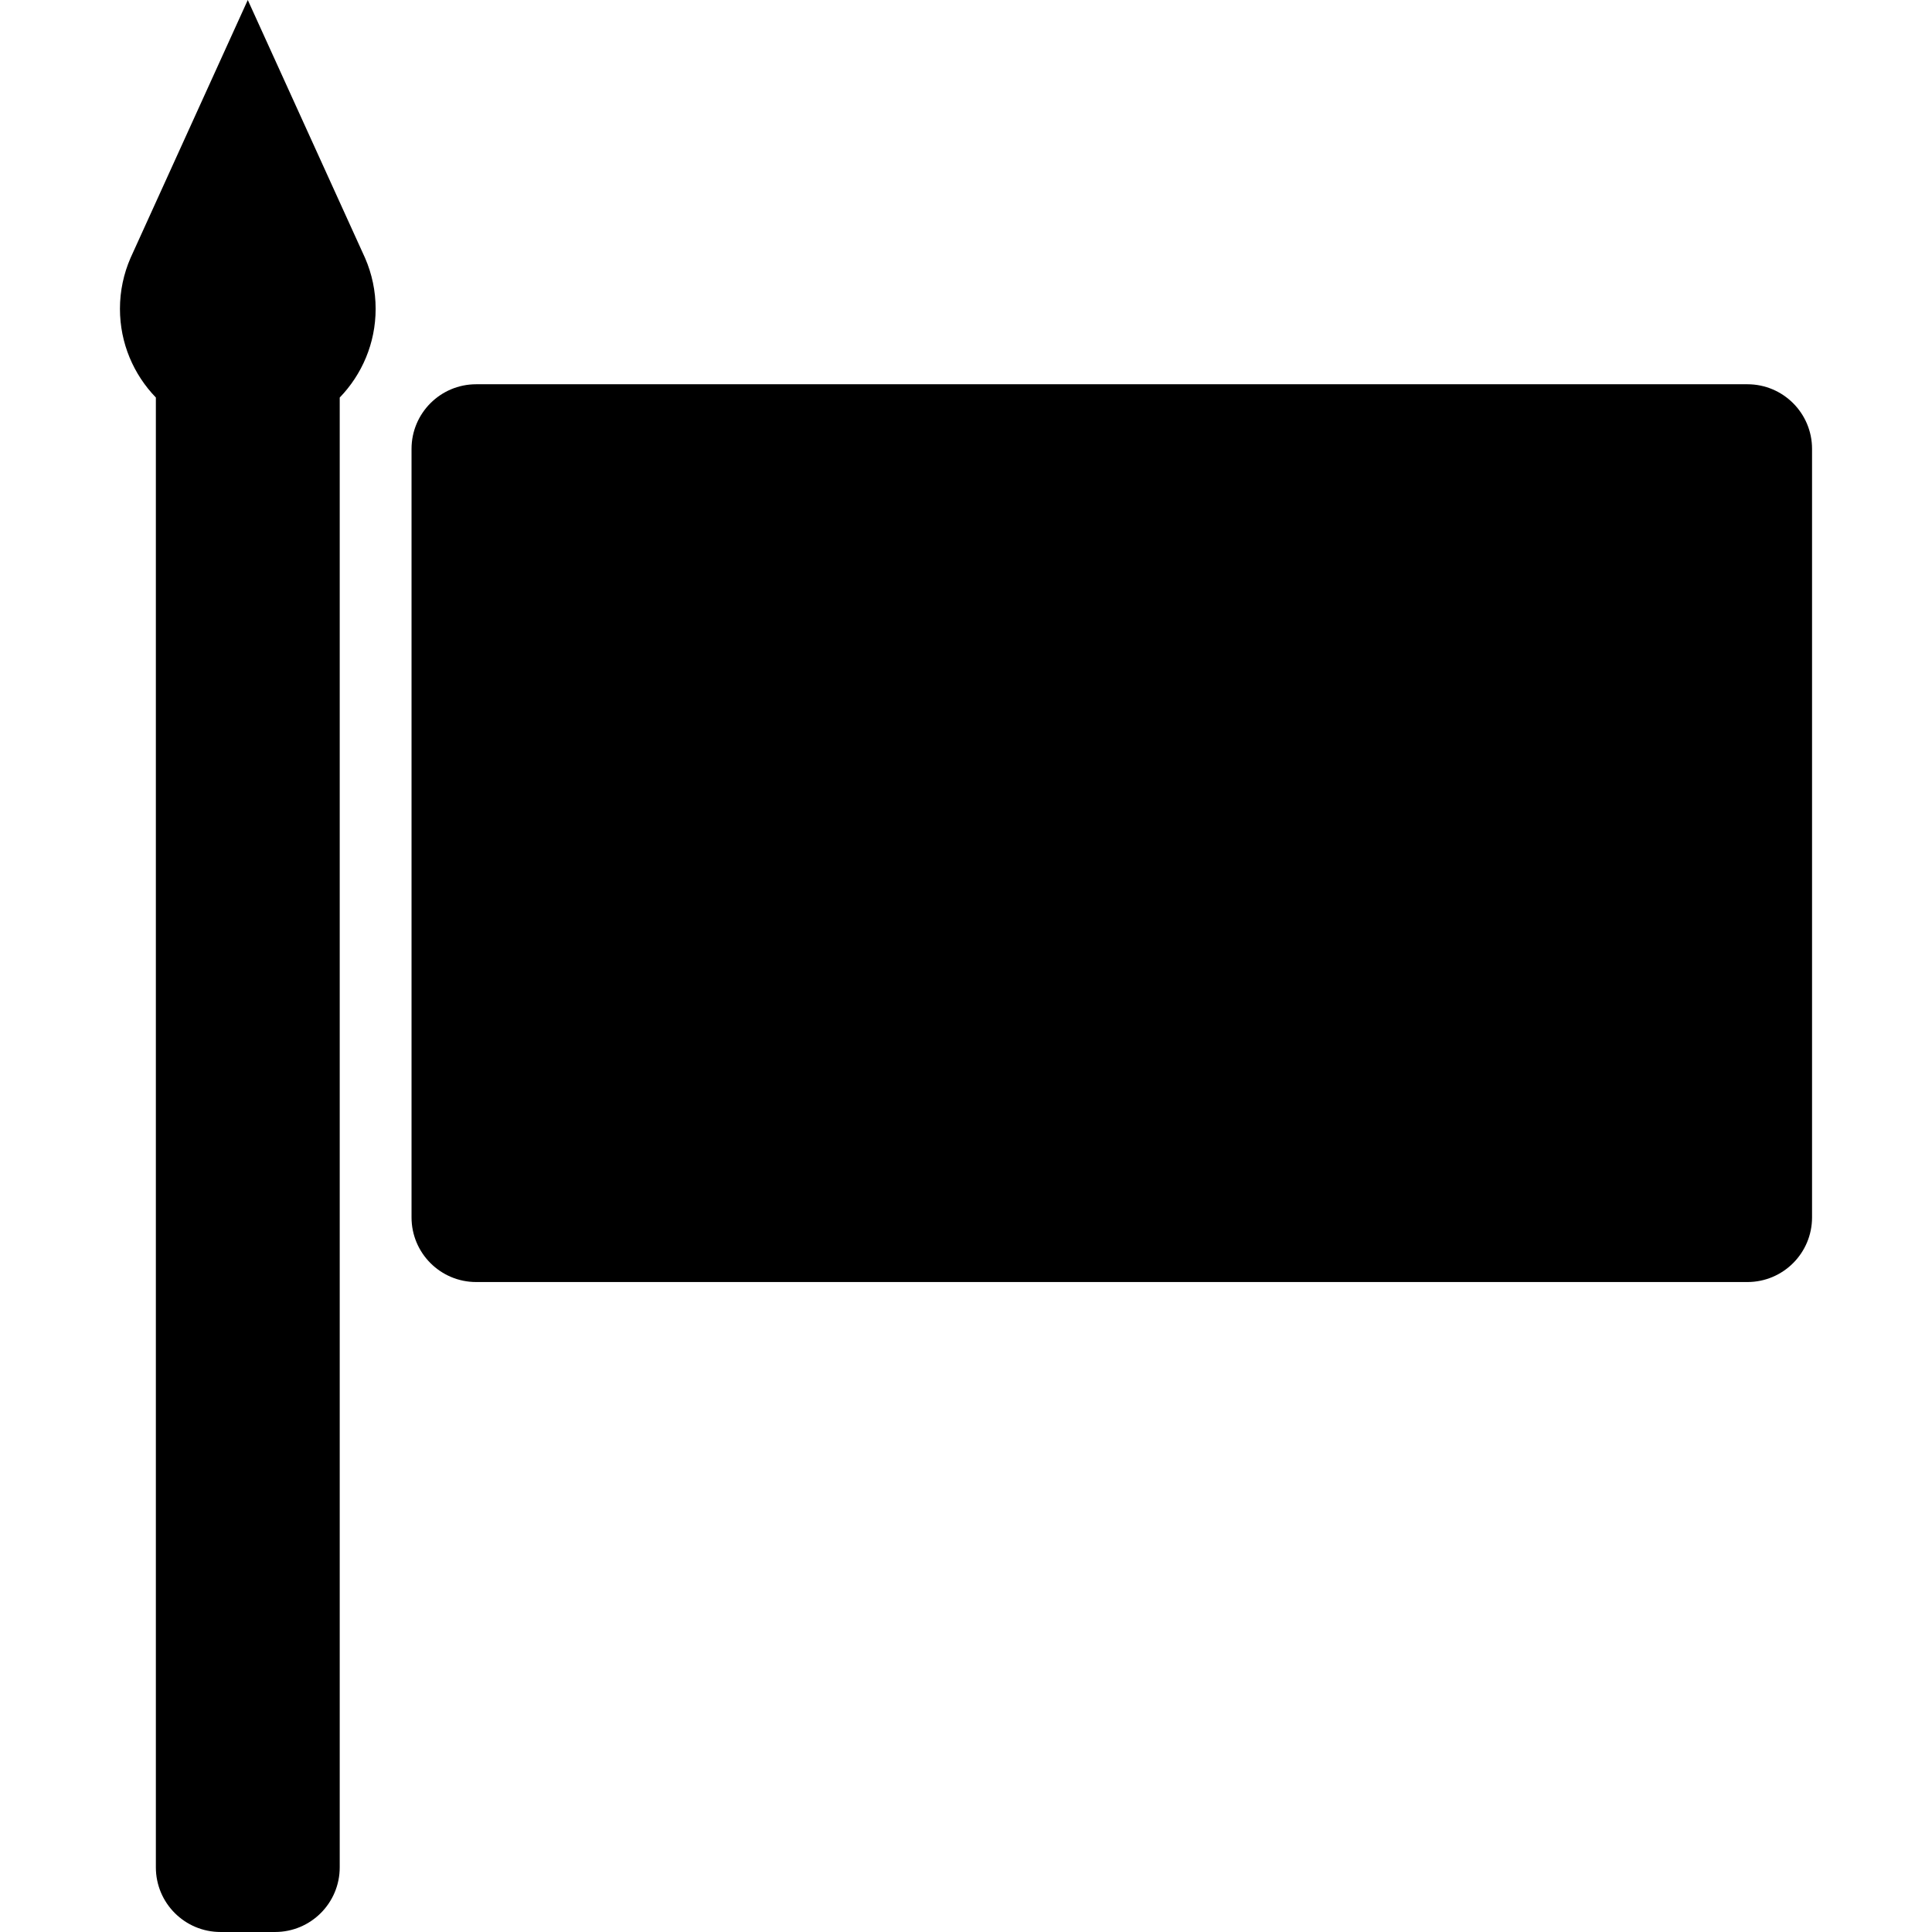
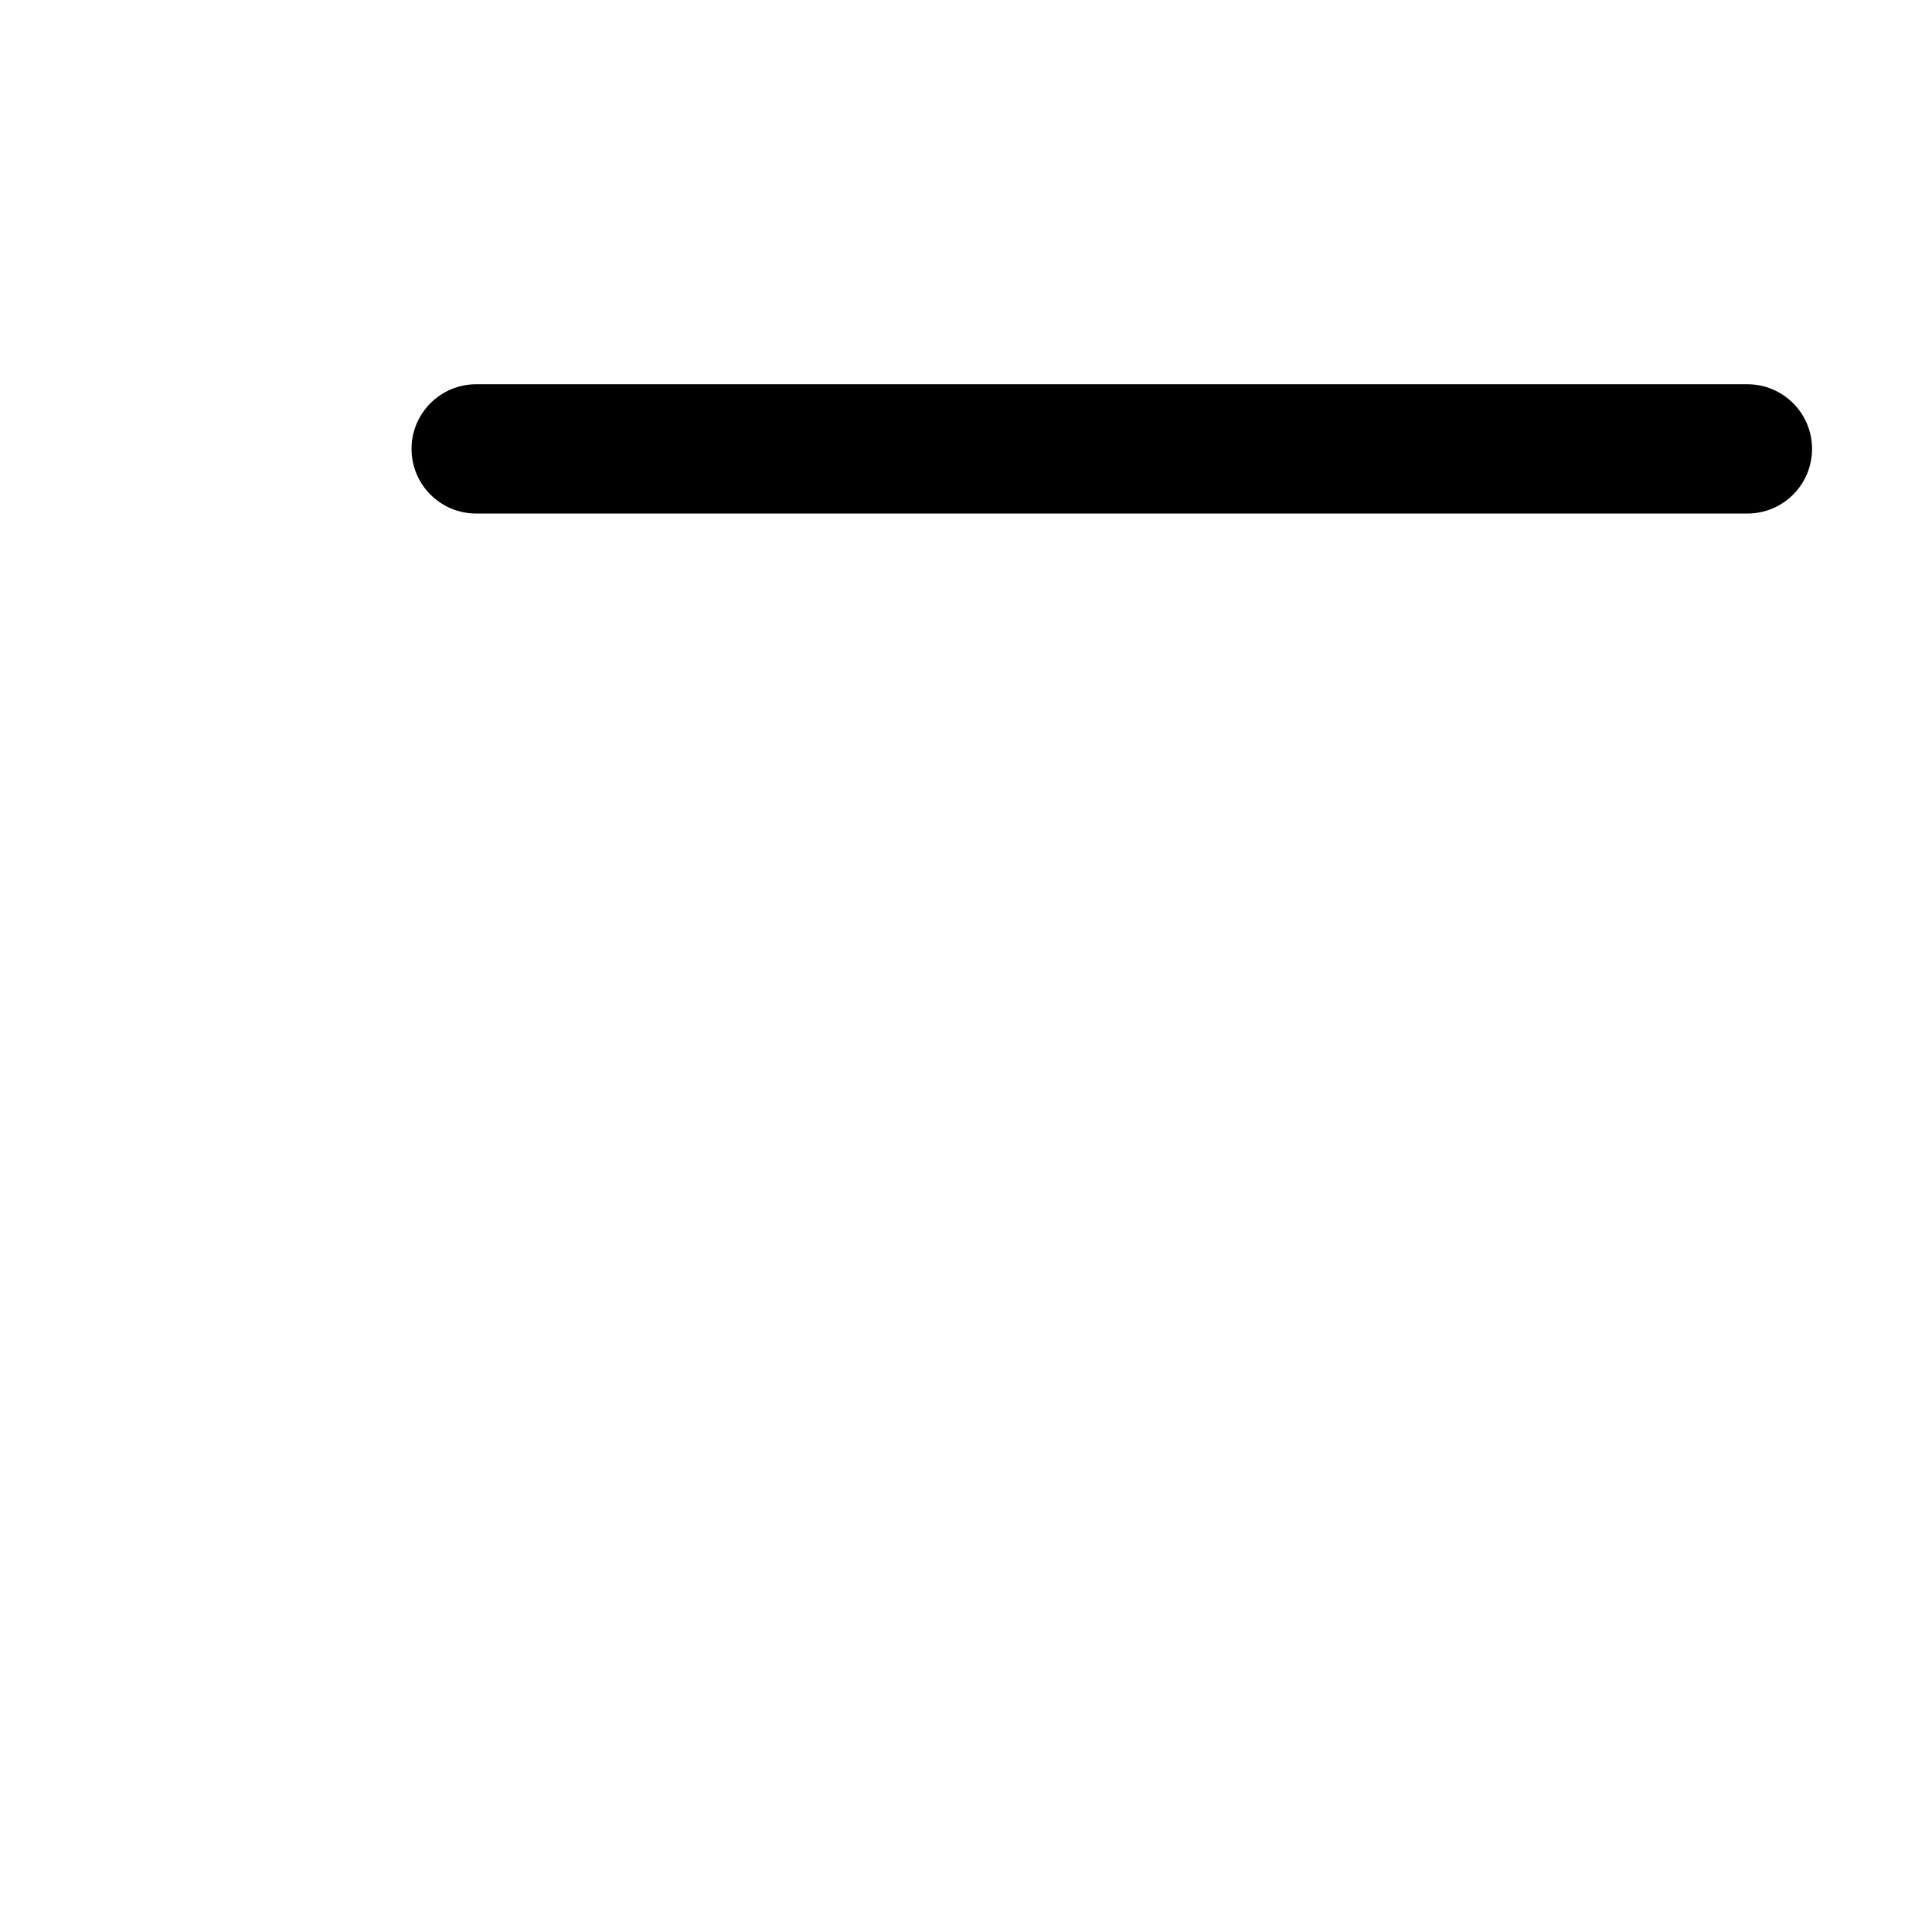
<svg xmlns="http://www.w3.org/2000/svg" fill="#000000" version="1.1" id="Capa_1" width="800px" height="800px" viewBox="0 0 548.762 548.762" xml:space="preserve">
  <g>
    <g>
-       <path d="M70.38,0L37.063,73.299c-1.916,4.425-2.993,9.296-2.993,14.418c0,9.792,3.898,18.666,10.202,25.196v417.488    c0,10.141,8.219,18.359,18.36,18.359h15.502c10.141,0,18.36-8.219,18.36-18.359V112.92c6.304-6.53,10.202-15.404,10.202-25.196    c0-5.123-1.071-9.994-2.987-14.413L70.38,0z" />
-       <path d="M496.332,109.144h-361.08c-10.141,0-18.36,8.219-18.36,18.36v218.281c0,10.143,8.219,18.361,18.36,18.361h361.08    c10.141,0,18.359-8.219,18.359-18.361V127.504C514.691,117.363,506.473,109.144,496.332,109.144z" />
+       <path d="M496.332,109.144h-361.08c-10.141,0-18.36,8.219-18.36,18.36c0,10.143,8.219,18.361,18.36,18.361h361.08    c10.141,0,18.359-8.219,18.359-18.361V127.504C514.691,117.363,506.473,109.144,496.332,109.144z" />
    </g>
  </g>
</svg>